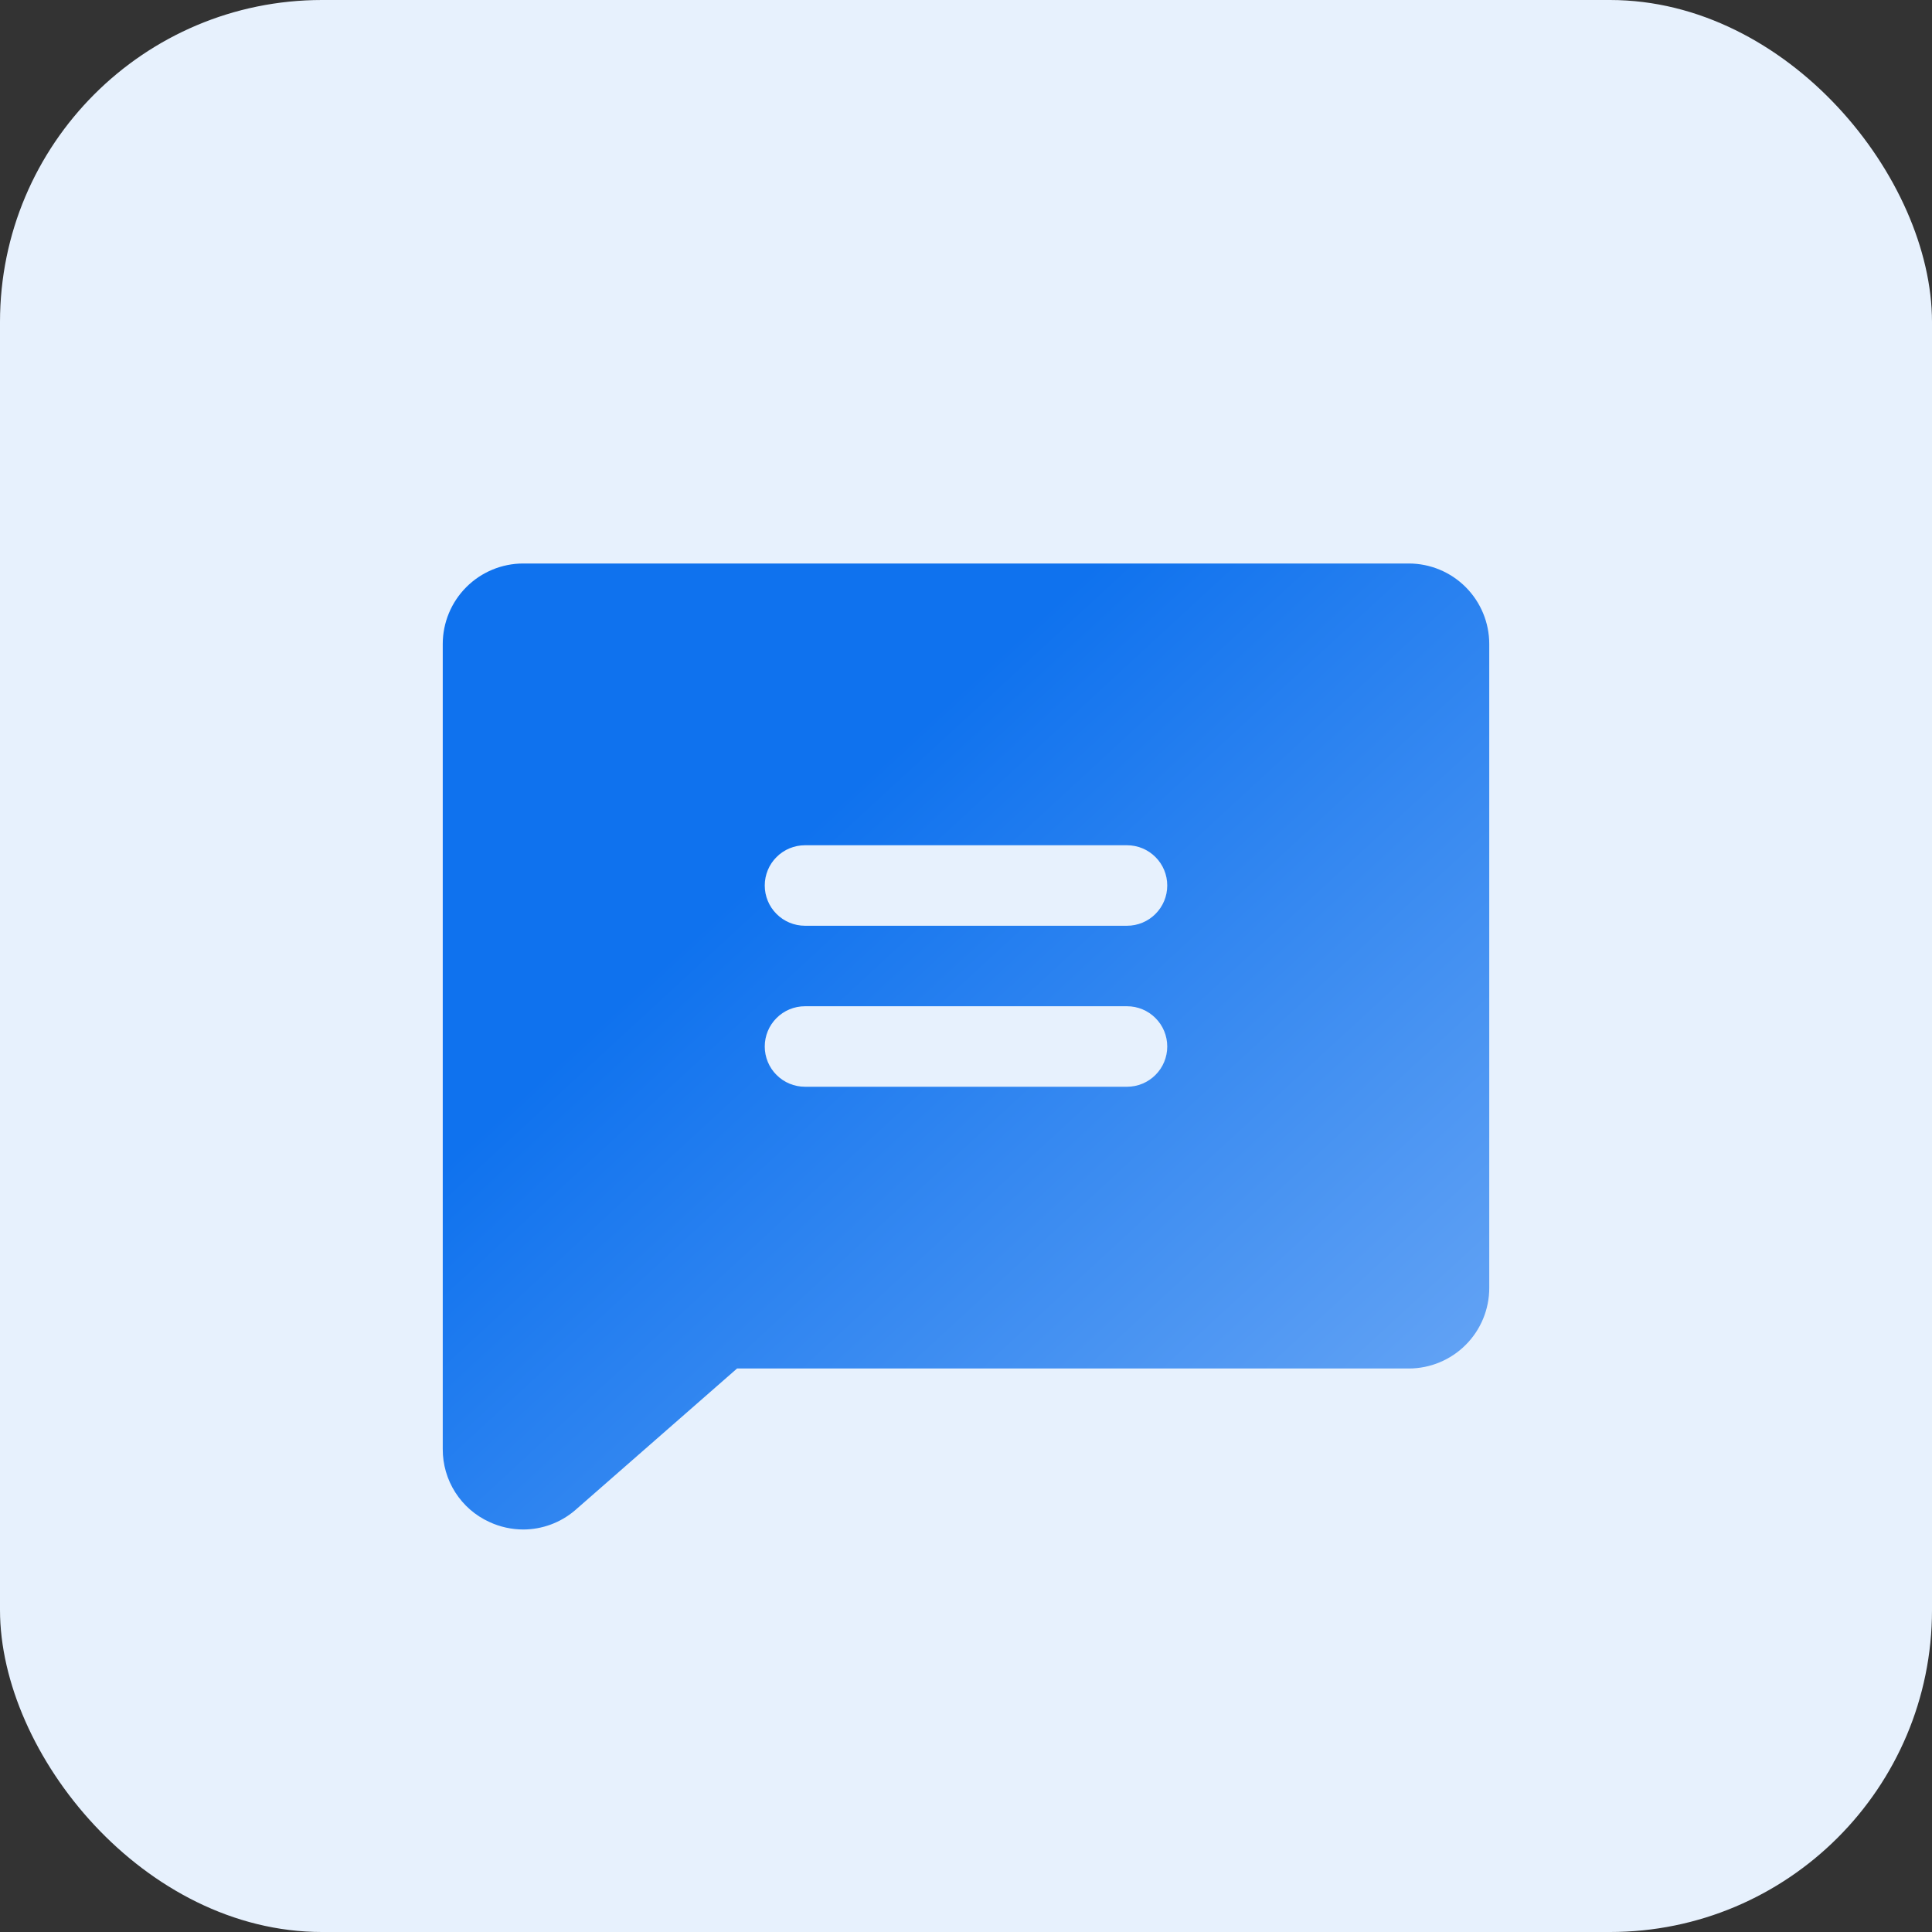
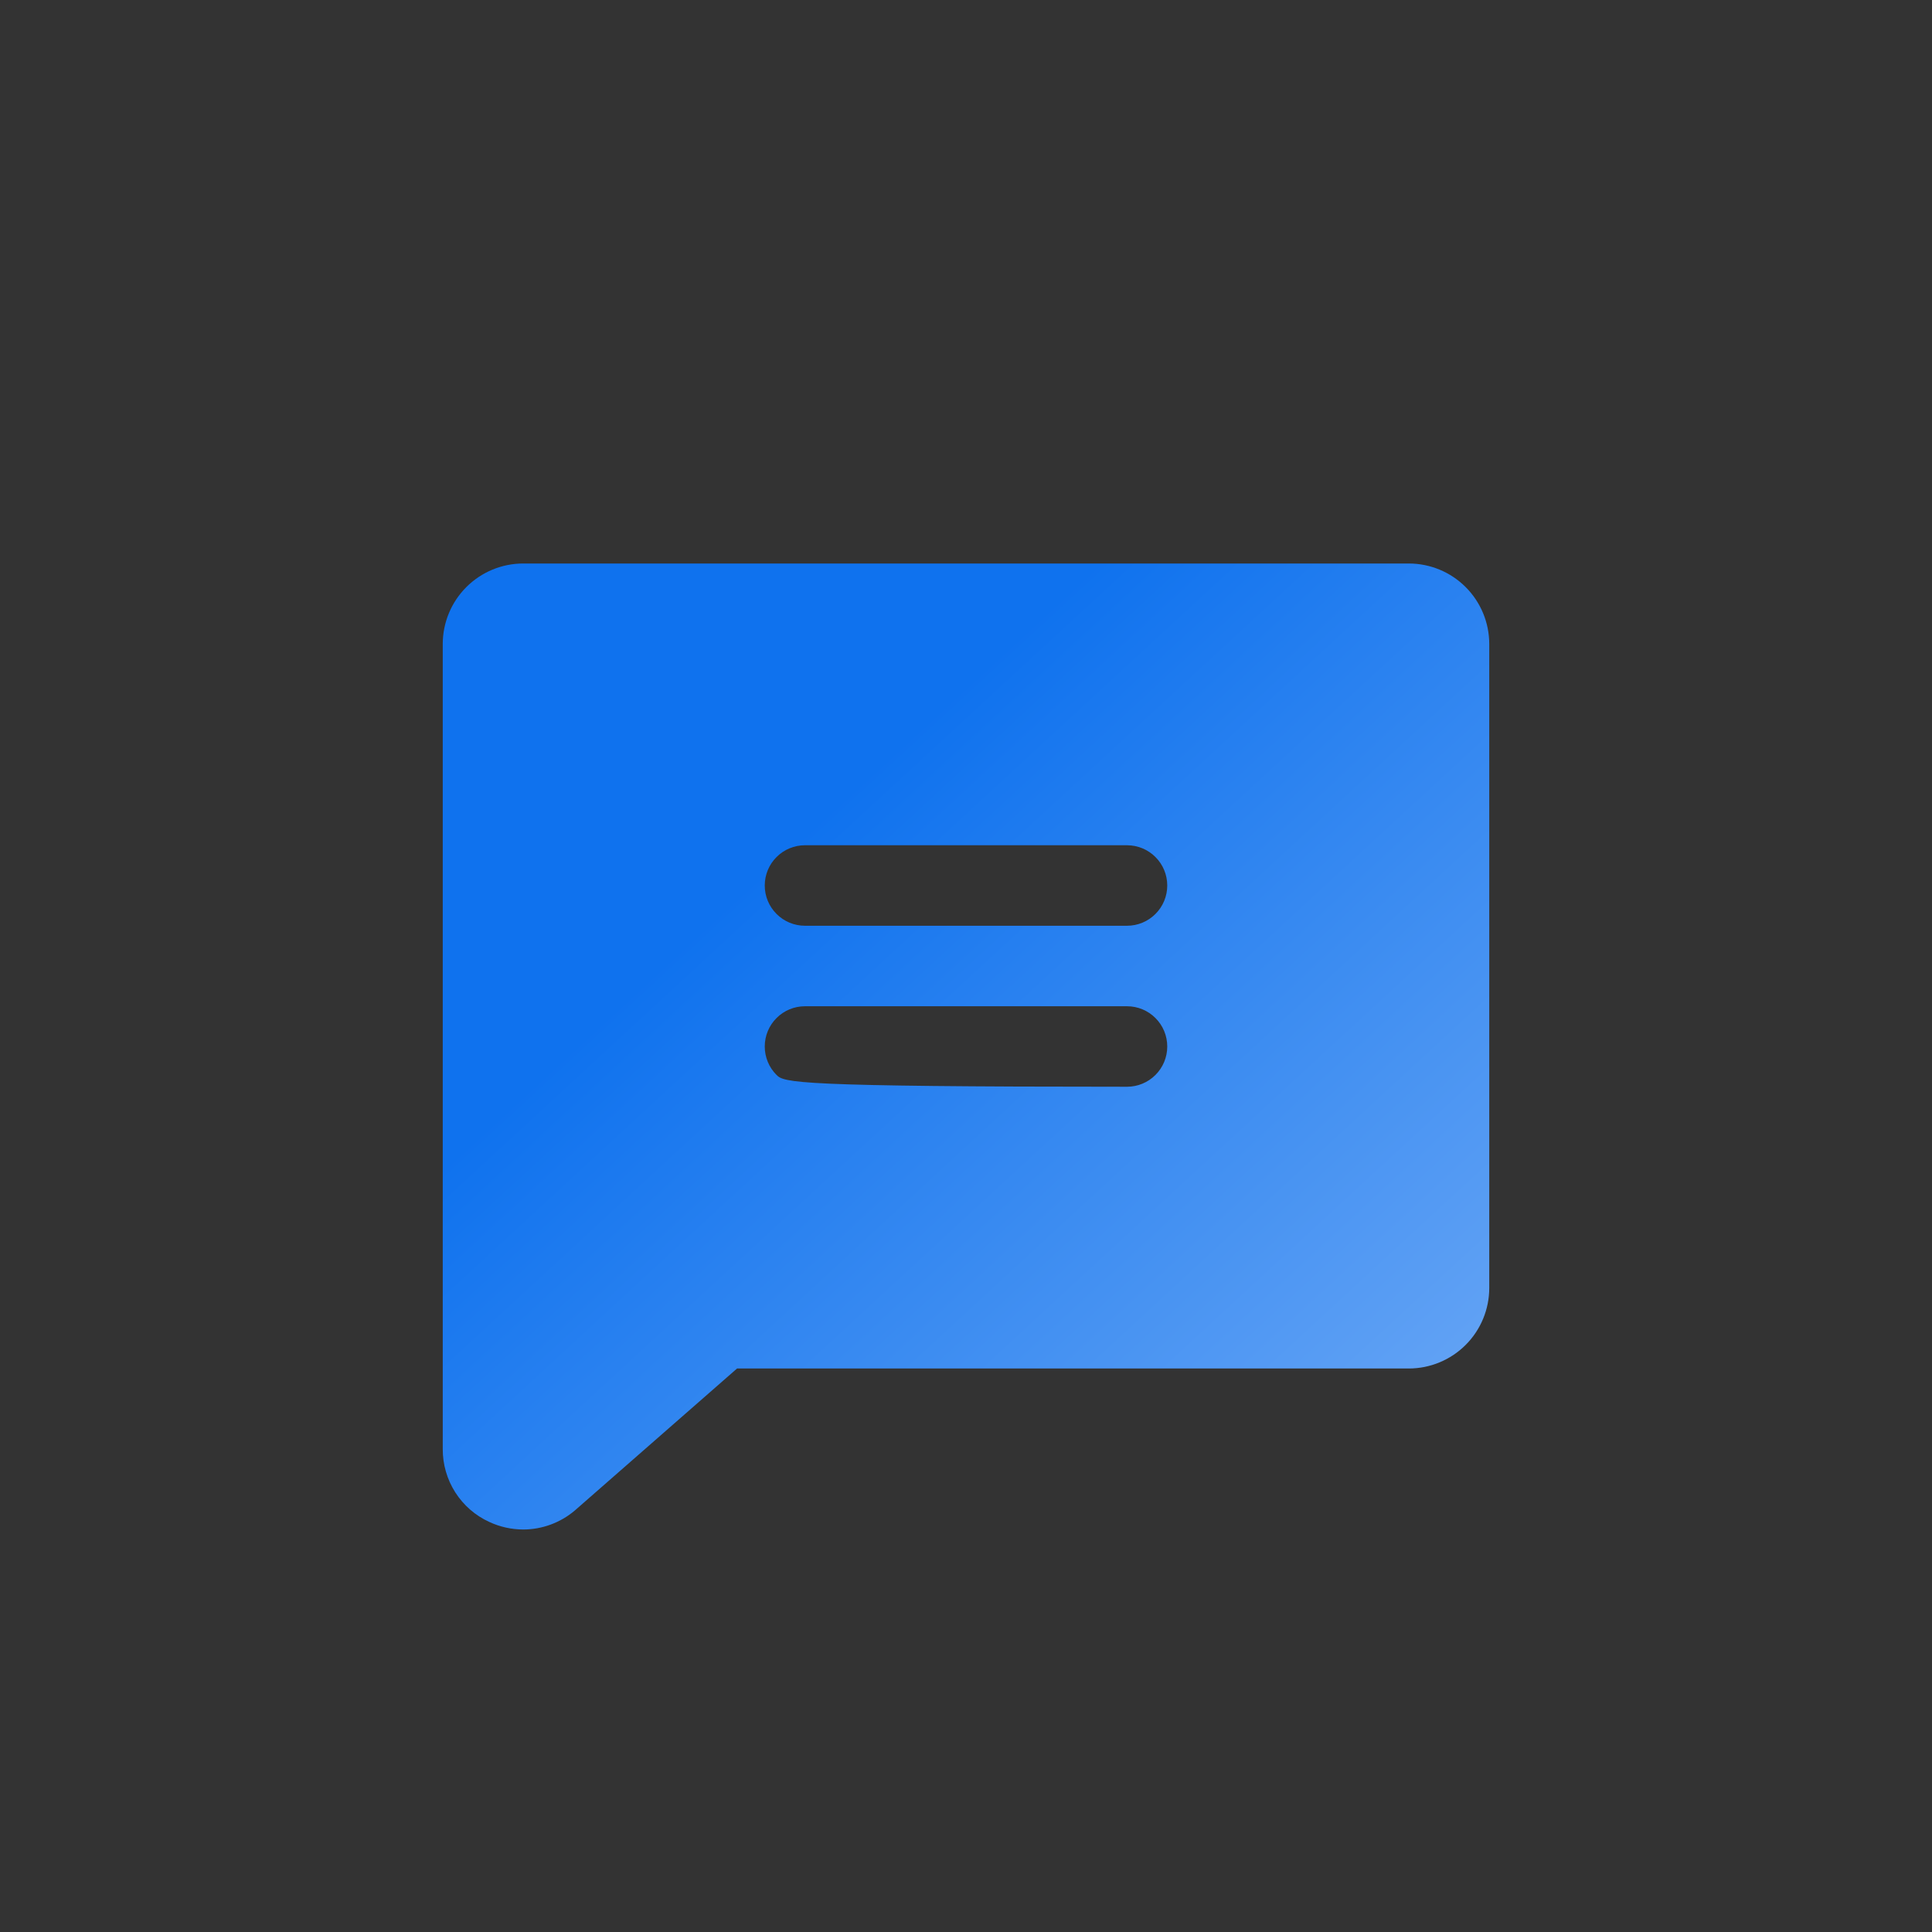
<svg xmlns="http://www.w3.org/2000/svg" width="48" height="48" viewBox="0 0 48 48" fill="none">
  <rect x="0" y="0" width="48" height="48" fill="#333333" stroke="none" />
-   <rect width="48" height="48" rx="8" fill="#E7F1FD" />
-   <path d="M35 14H13C12.47 14 11.961 14.211 11.586 14.586C11.211 14.961 11 15.47 11 16V36C10.998 36.381 11.106 36.755 11.311 37.077C11.516 37.398 11.809 37.654 12.156 37.812C12.421 37.936 12.709 37.999 13 38C13.47 37.999 13.924 37.831 14.281 37.528C14.287 37.524 14.293 37.519 14.297 37.514L18.312 34H35C35.531 34 36.039 33.789 36.414 33.414C36.789 33.039 37 32.53 37 32V16C37 15.47 36.789 14.961 36.414 14.586C36.039 14.211 35.531 14 35 14ZM28 27H20C19.735 27 19.48 26.895 19.293 26.707C19.105 26.52 19 26.265 19 26C19 25.735 19.105 25.48 19.293 25.293C19.48 25.105 19.735 25 20 25H28C28.265 25 28.52 25.105 28.707 25.293C28.895 25.48 29 25.735 29 26C29 26.265 28.895 26.52 28.707 26.707C28.52 26.895 28.265 27 28 27ZM28 23H20C19.735 23 19.48 22.895 19.293 22.707C19.105 22.52 19 22.265 19 22C19 21.735 19.105 21.48 19.293 21.293C19.48 21.105 19.735 21 20 21H28C28.265 21 28.52 21.105 28.707 21.293C28.895 21.48 29 21.735 29 22C29 22.265 28.895 22.52 28.707 22.707C28.52 22.895 28.265 23 28 23Z" fill="url(#paint0_linear_2017_220335)" />
+   <path d="M35 14H13C12.47 14 11.961 14.211 11.586 14.586C11.211 14.961 11 15.47 11 16V36C10.998 36.381 11.106 36.755 11.311 37.077C11.516 37.398 11.809 37.654 12.156 37.812C12.421 37.936 12.709 37.999 13 38C13.47 37.999 13.924 37.831 14.281 37.528C14.287 37.524 14.293 37.519 14.297 37.514L18.312 34H35C35.531 34 36.039 33.789 36.414 33.414C36.789 33.039 37 32.53 37 32V16C37 15.47 36.789 14.961 36.414 14.586C36.039 14.211 35.531 14 35 14ZM28 27C19.735 27 19.48 26.895 19.293 26.707C19.105 26.52 19 26.265 19 26C19 25.735 19.105 25.48 19.293 25.293C19.48 25.105 19.735 25 20 25H28C28.265 25 28.52 25.105 28.707 25.293C28.895 25.48 29 25.735 29 26C29 26.265 28.895 26.52 28.707 26.707C28.52 26.895 28.265 27 28 27ZM28 23H20C19.735 23 19.48 22.895 19.293 22.707C19.105 22.52 19 22.265 19 22C19 21.735 19.105 21.48 19.293 21.293C19.48 21.105 19.735 21 20 21H28C28.265 21 28.52 21.105 28.707 21.293C28.895 21.48 29 21.735 29 22C29 22.265 28.895 22.52 28.707 22.707C28.52 22.895 28.265 23 28 23Z" fill="url(#paint0_linear_2017_220335)" />
  <defs>
    <linearGradient id="paint0_linear_2017_220335" x1="11" y1="14" x2="34.923" y2="39.917" gradientUnits="userSpaceOnUse">
      <stop offset="0.312" stop-color="#0F72EE" />
      <stop offset="1" stop-color="#6FAAF5" />
    </linearGradient>
  </defs>
</svg>